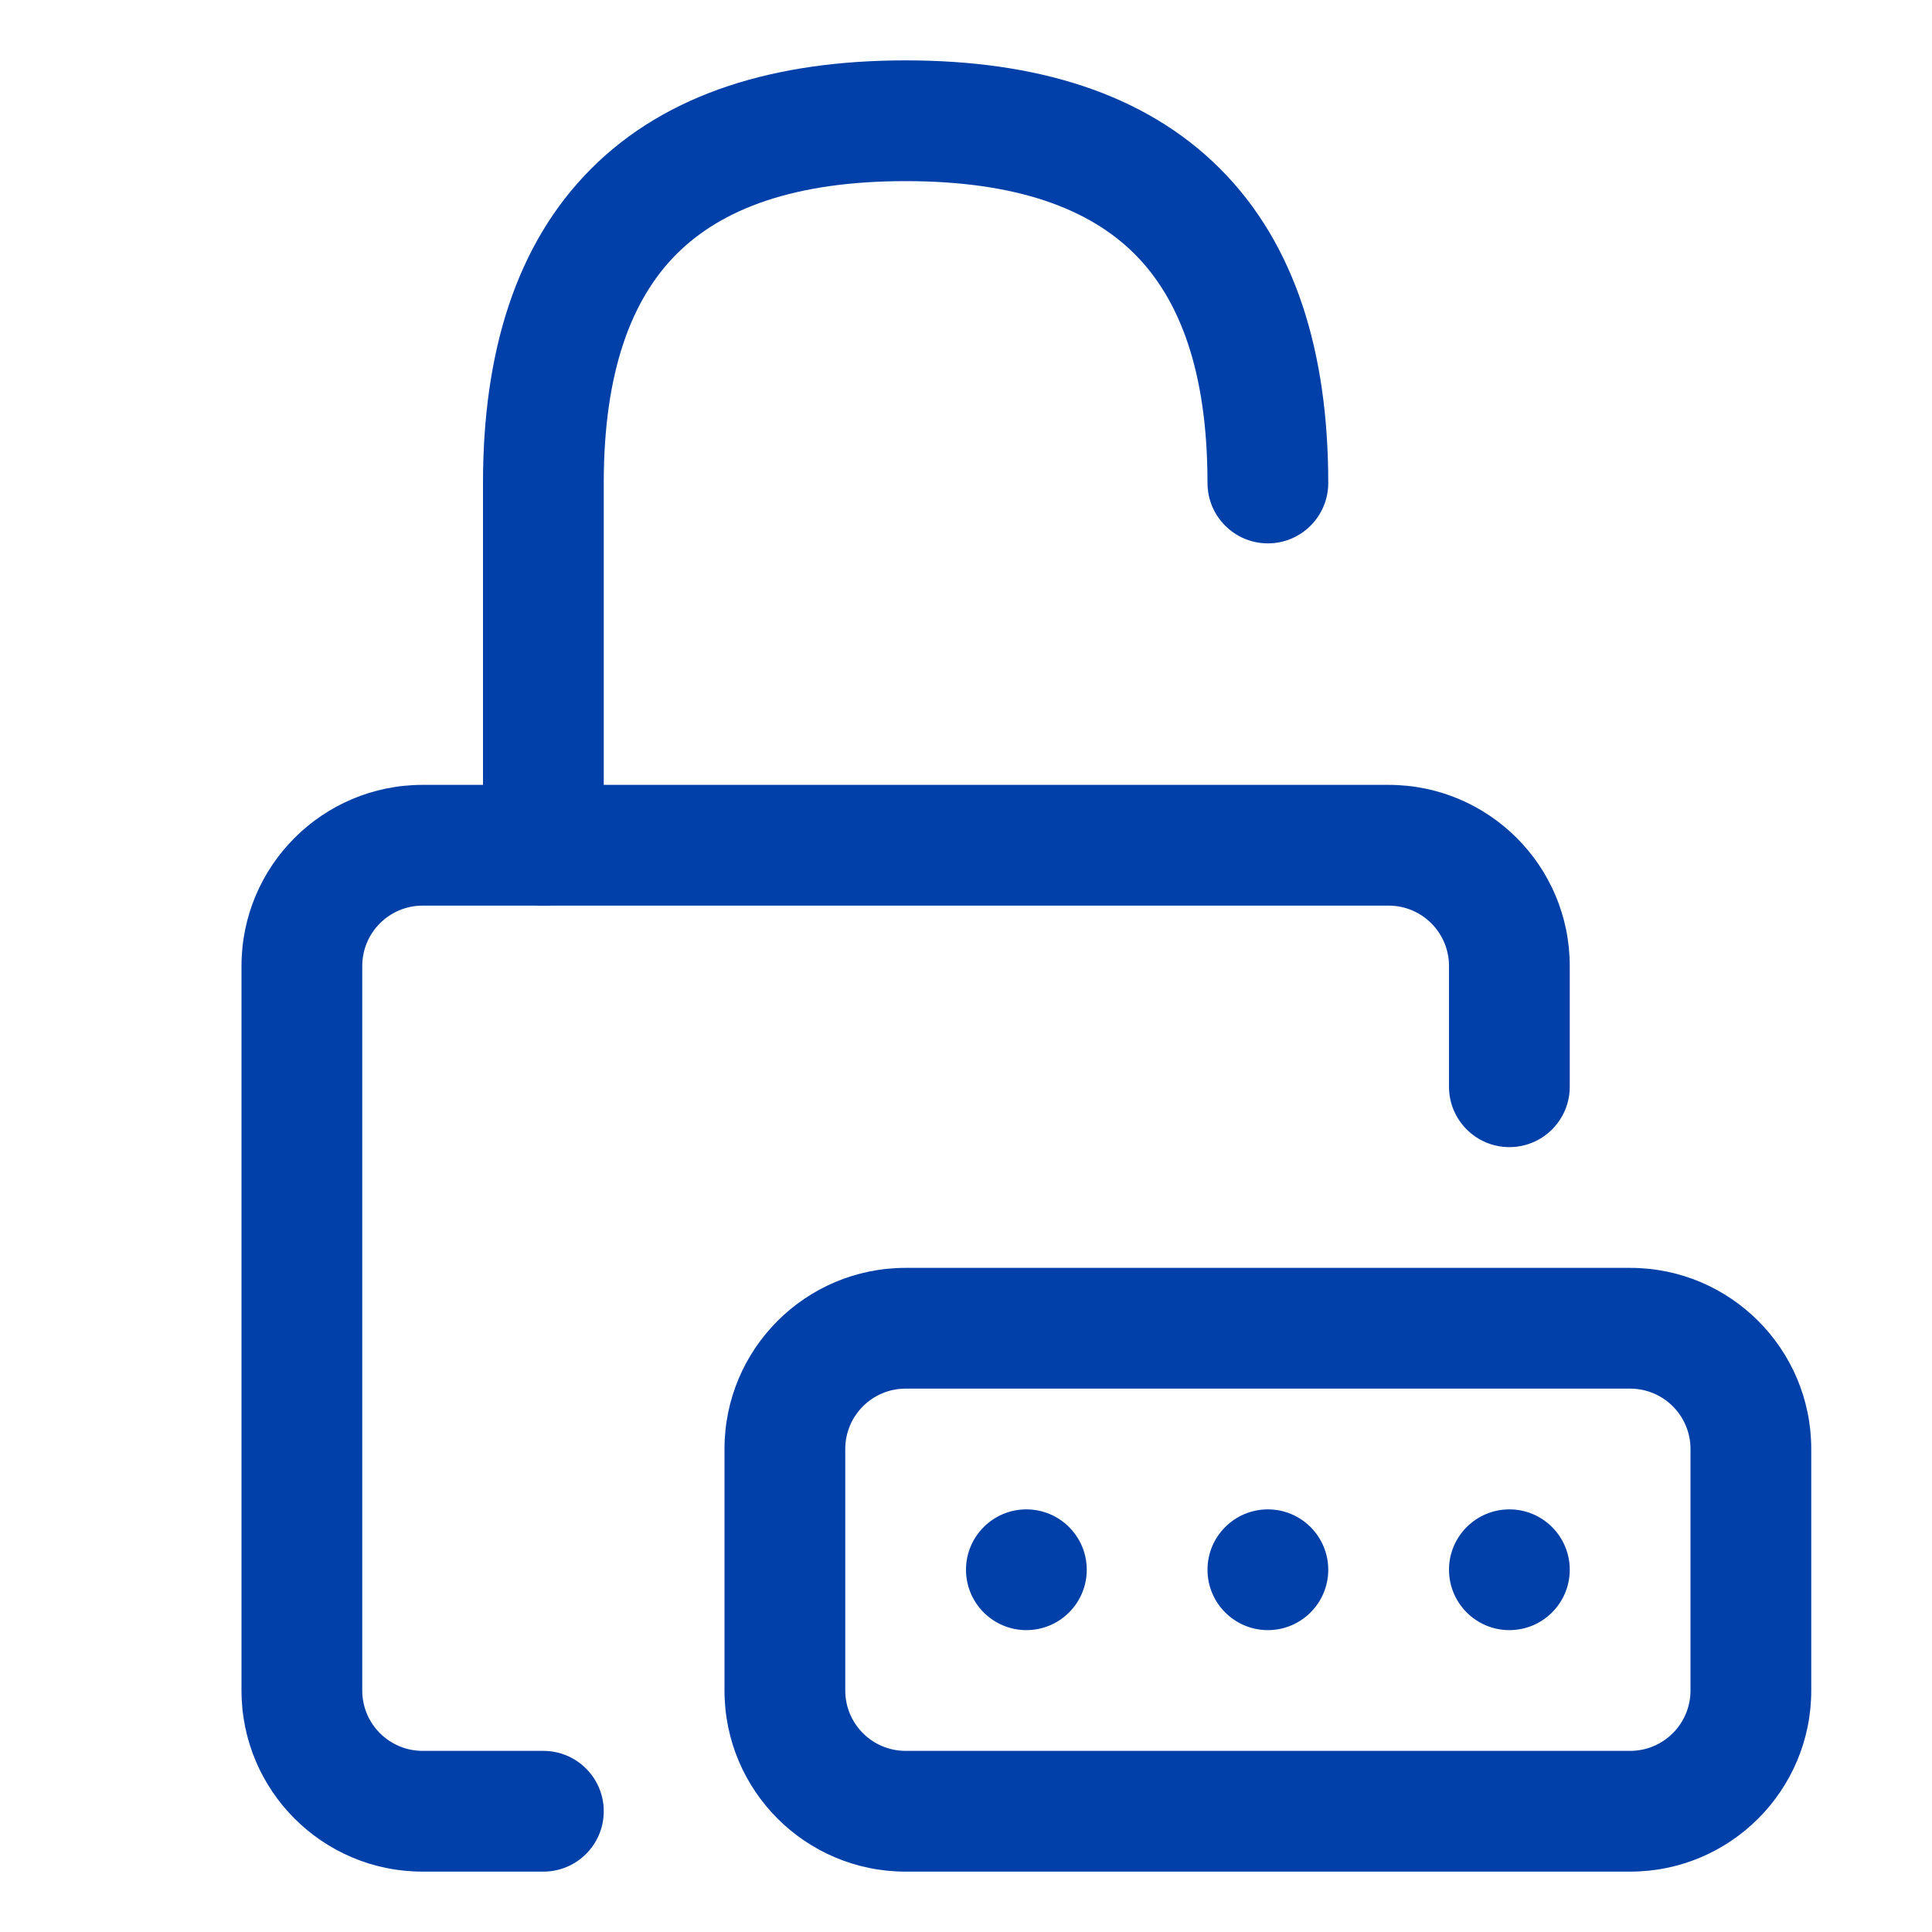
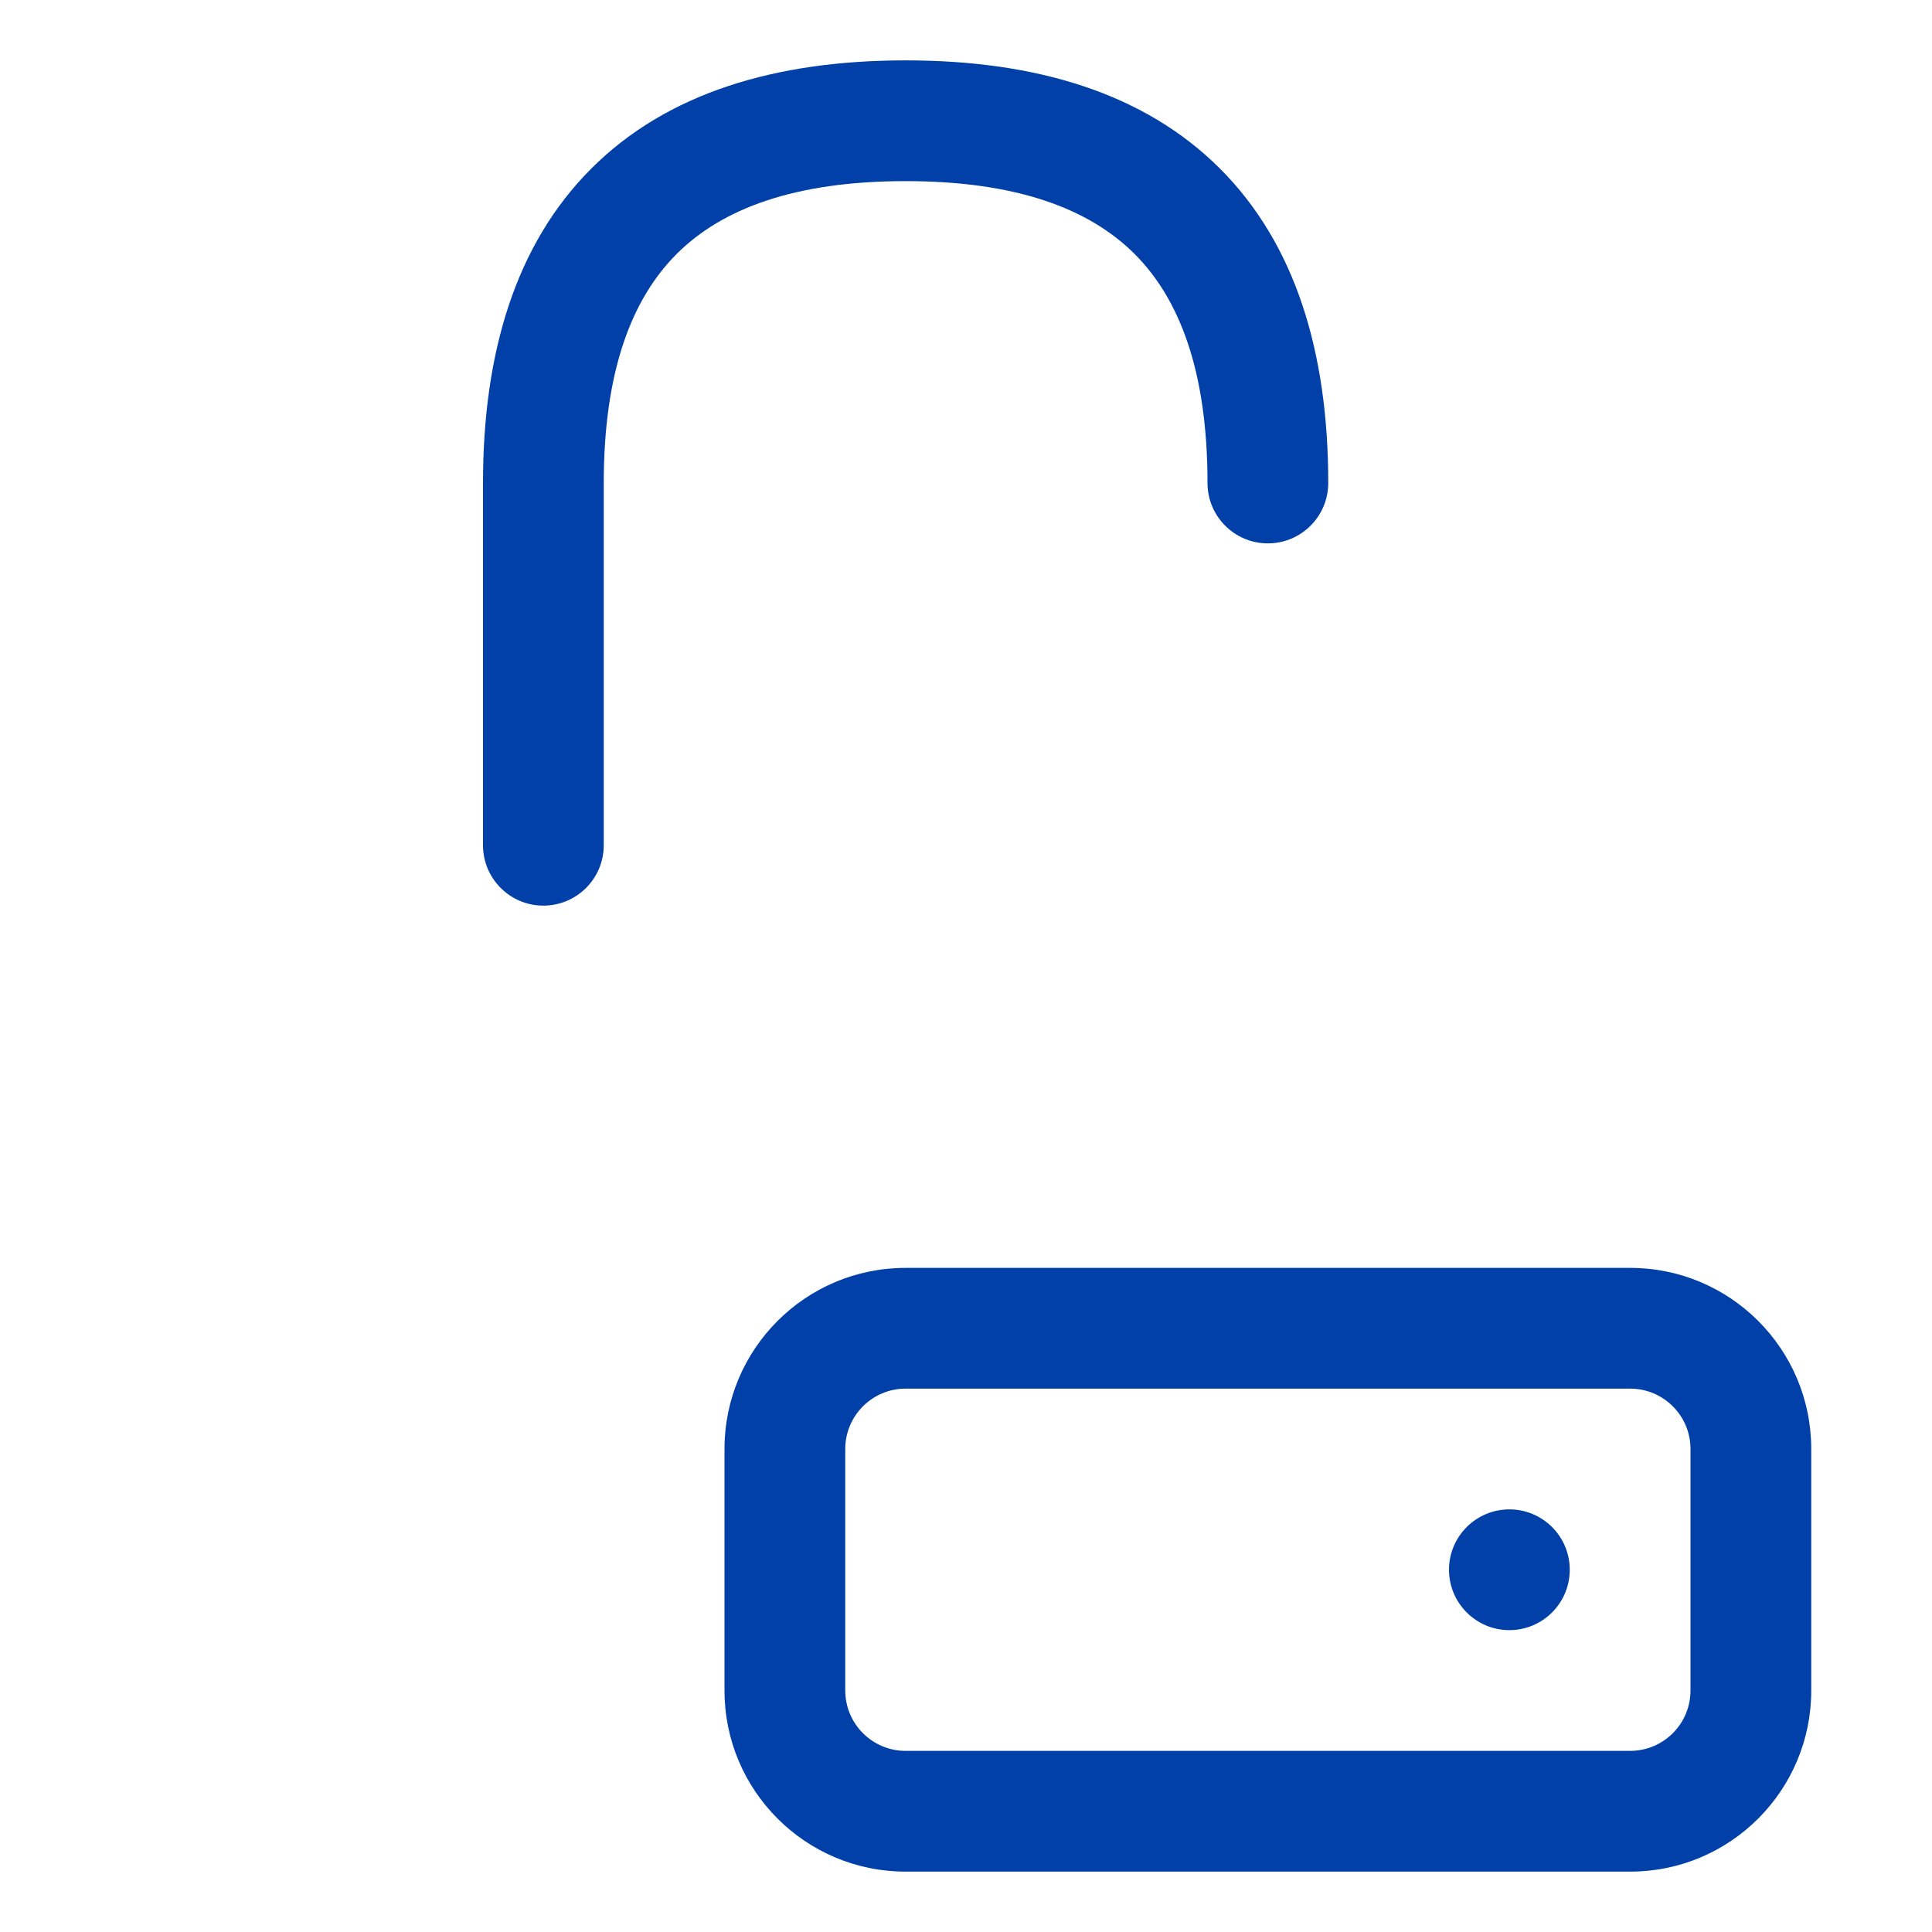
<svg xmlns="http://www.w3.org/2000/svg" width="32" height="32" viewBox="0 0 32 32" fill="none">
-   <path fill-rule="evenodd" clip-rule="evenodd" d="M26 16C26 14.343 24.657 13 23 13H7C5.343 13 4 14.343 4 16V28C4 29.657 5.343 31 7 31H9C9.552 31 10 30.552 10 30C10 29.448 9.552 29 9 29H7C6.448 29 6 28.552 6 28V16C6 15.448 6.448 15 7 15H23C23.552 15 24 15.448 24 16V18C24 18.552 24.448 19 25 19C25.552 19 26 18.552 26 18V16Z" fill="#0040A8" />
  <path fill-rule="evenodd" clip-rule="evenodd" d="M30 24C30 22.343 28.657 21 27 21H15C13.343 21 12 22.343 12 24V28C12 29.657 13.343 31 15 31H27C28.657 31 30 29.657 30 28V24ZM27 23C27.552 23 28 23.448 28 24V28C28 28.552 27.552 29 27 29H15C14.448 29 14 28.552 14 28V24C14 23.448 14.448 23 15 23H27Z" fill="#0040A8" />
  <path fill-rule="evenodd" clip-rule="evenodd" d="M11.207 4.207C10.461 4.953 10 6.154 10 8V14C10 14.552 9.552 15 9 15C8.448 15 8 14.552 8 14V8C8 5.846 8.539 4.047 9.793 2.793C11.046 1.539 12.846 1 15 1C17.154 1 18.953 1.539 20.207 2.793C21.461 4.047 22 5.846 22 8C22 8.552 21.552 9 21 9C20.448 9 20 8.552 20 8C20 6.154 19.539 4.953 18.793 4.207C18.046 3.461 16.846 3 15 3C13.154 3 11.953 3.461 11.207 4.207Z" fill="#0040A8" />
  <path d="M24 26C24 26.552 24.448 27 25 27C25.552 27 26 26.552 26 26C26 25.448 25.552 25 25 25C24.448 25 24 25.448 24 26Z" fill="#0040A8" />
-   <path d="M20 26C20 26.552 20.448 27 21 27C21.552 27 22 26.552 22 26C22 25.448 21.552 25 21 25C20.448 25 20 25.448 20 26Z" fill="#0040A8" />
-   <path d="M16 26C16 26.552 16.448 27 17 27C17.552 27 18 26.552 18 26C18 25.448 17.552 25 17 25C16.448 25 16 25.448 16 26Z" fill="#0040A8" />
</svg>